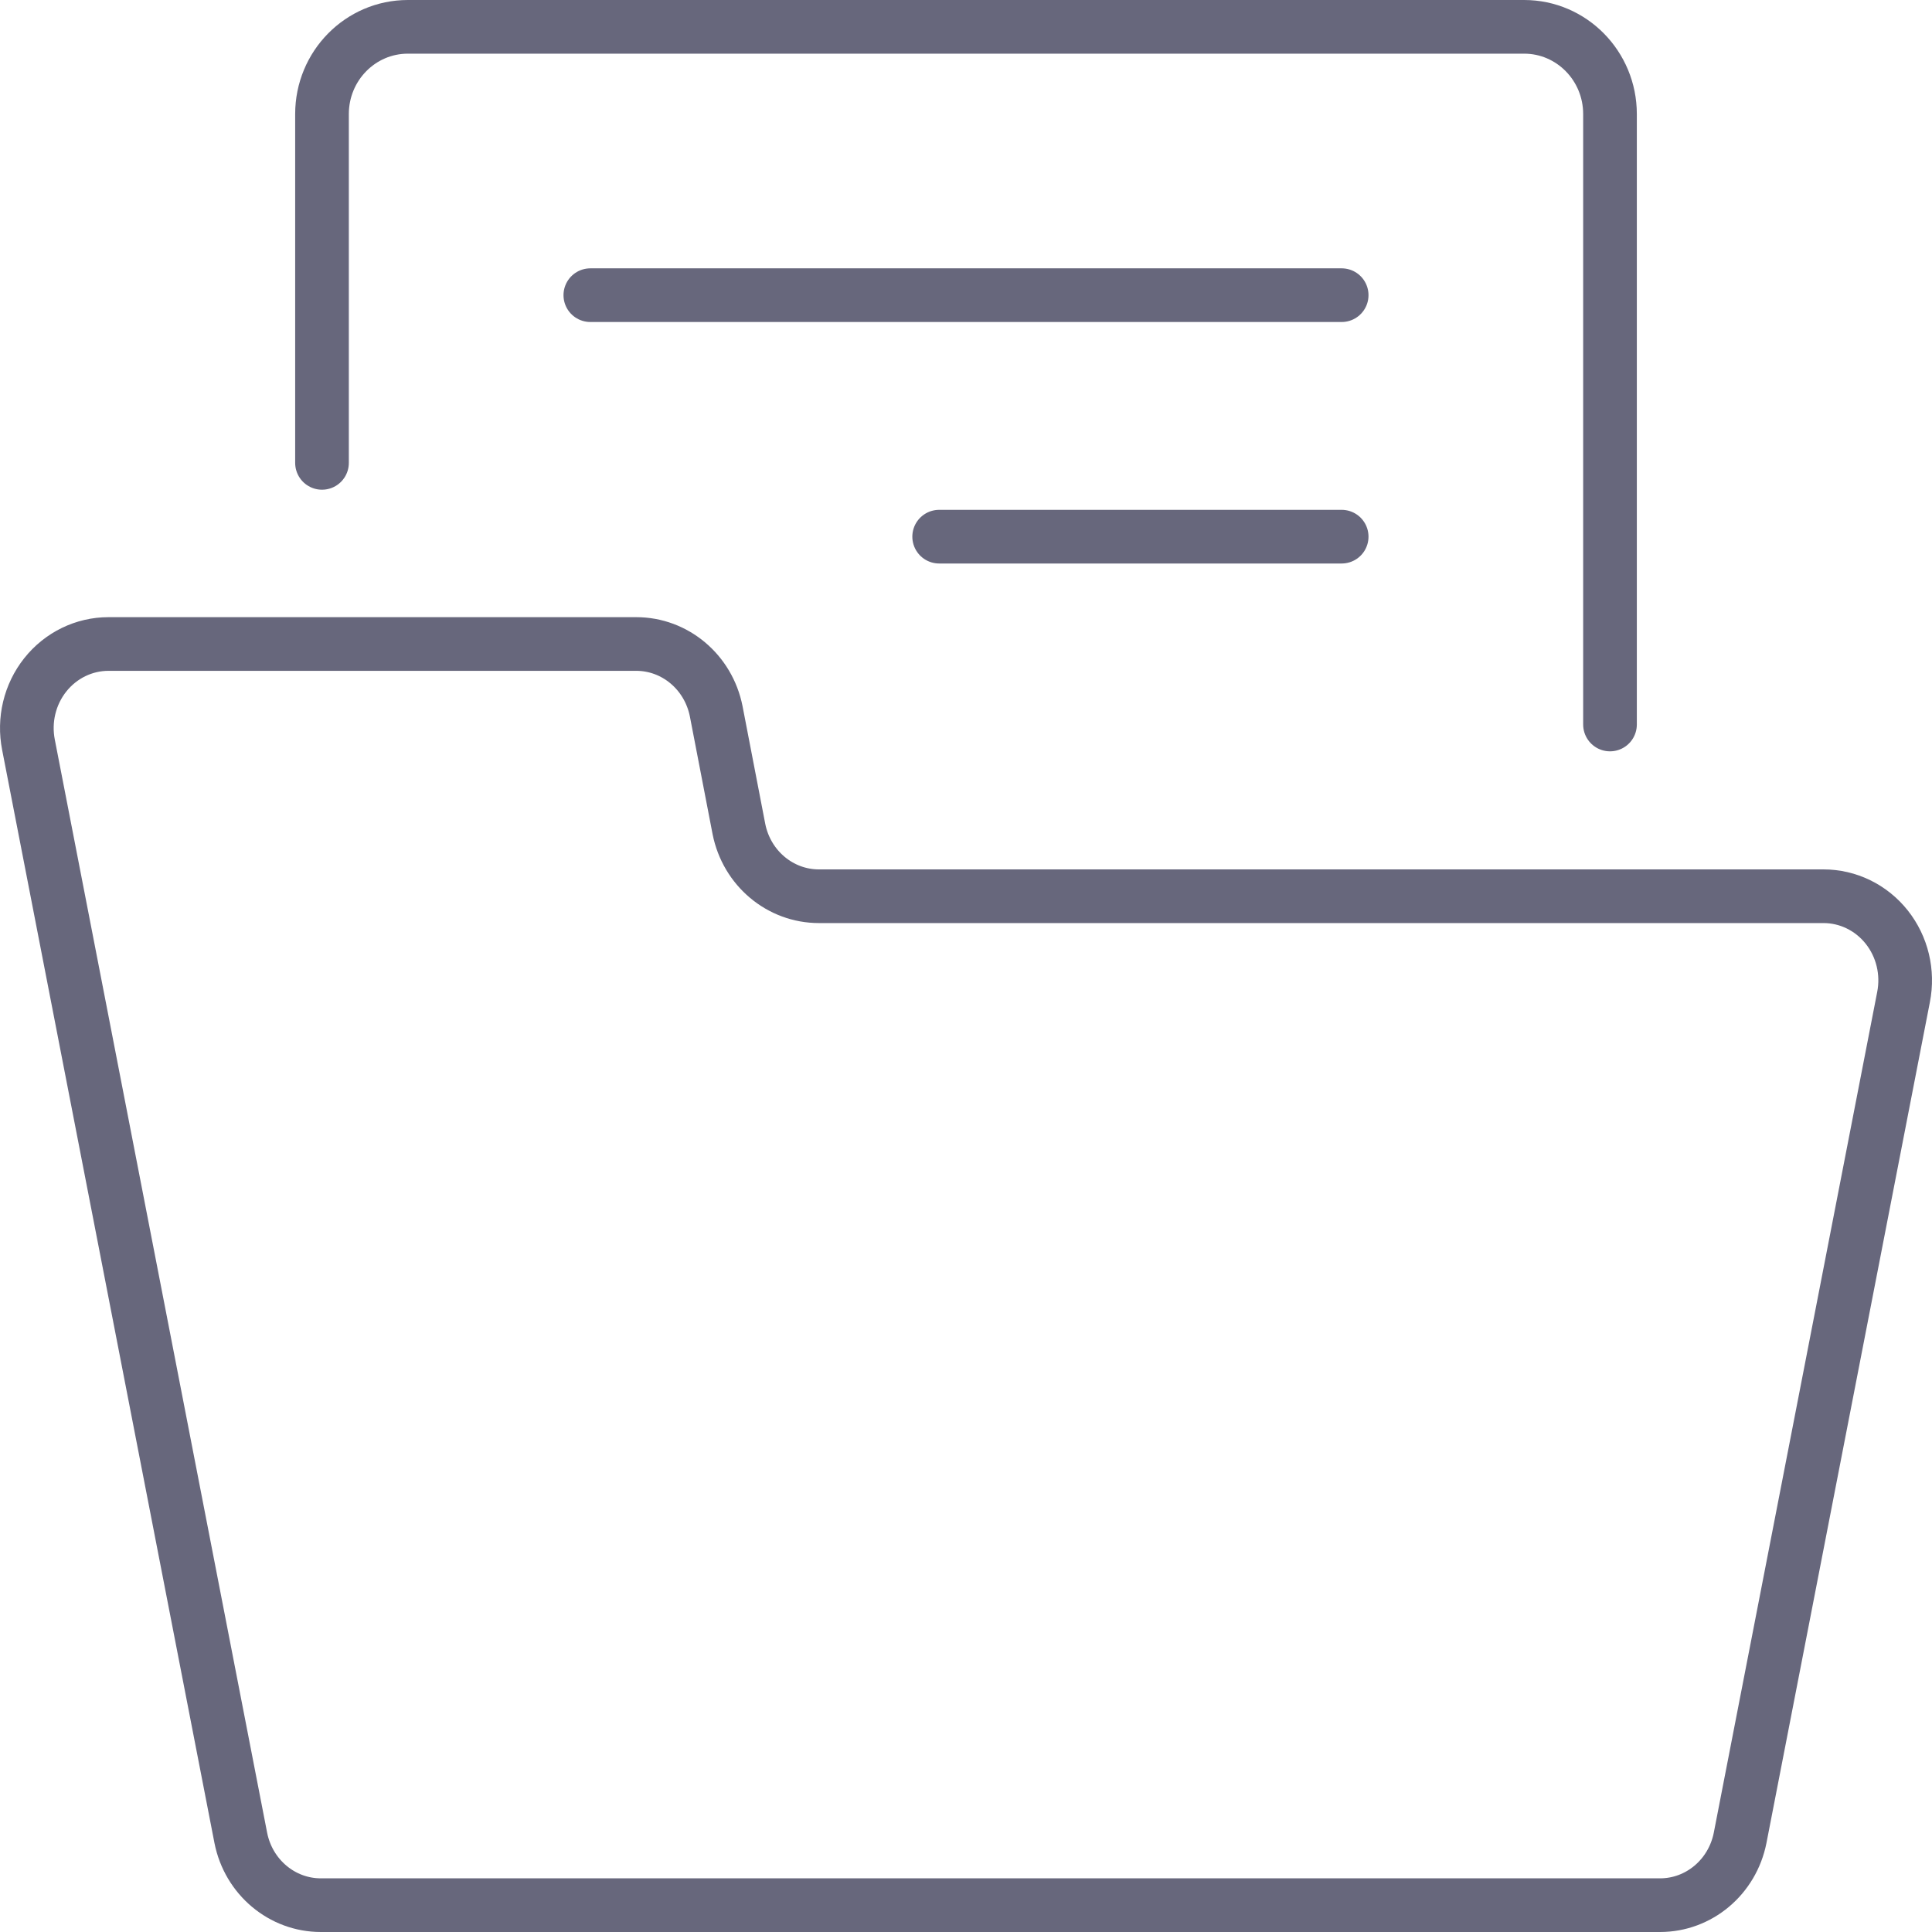
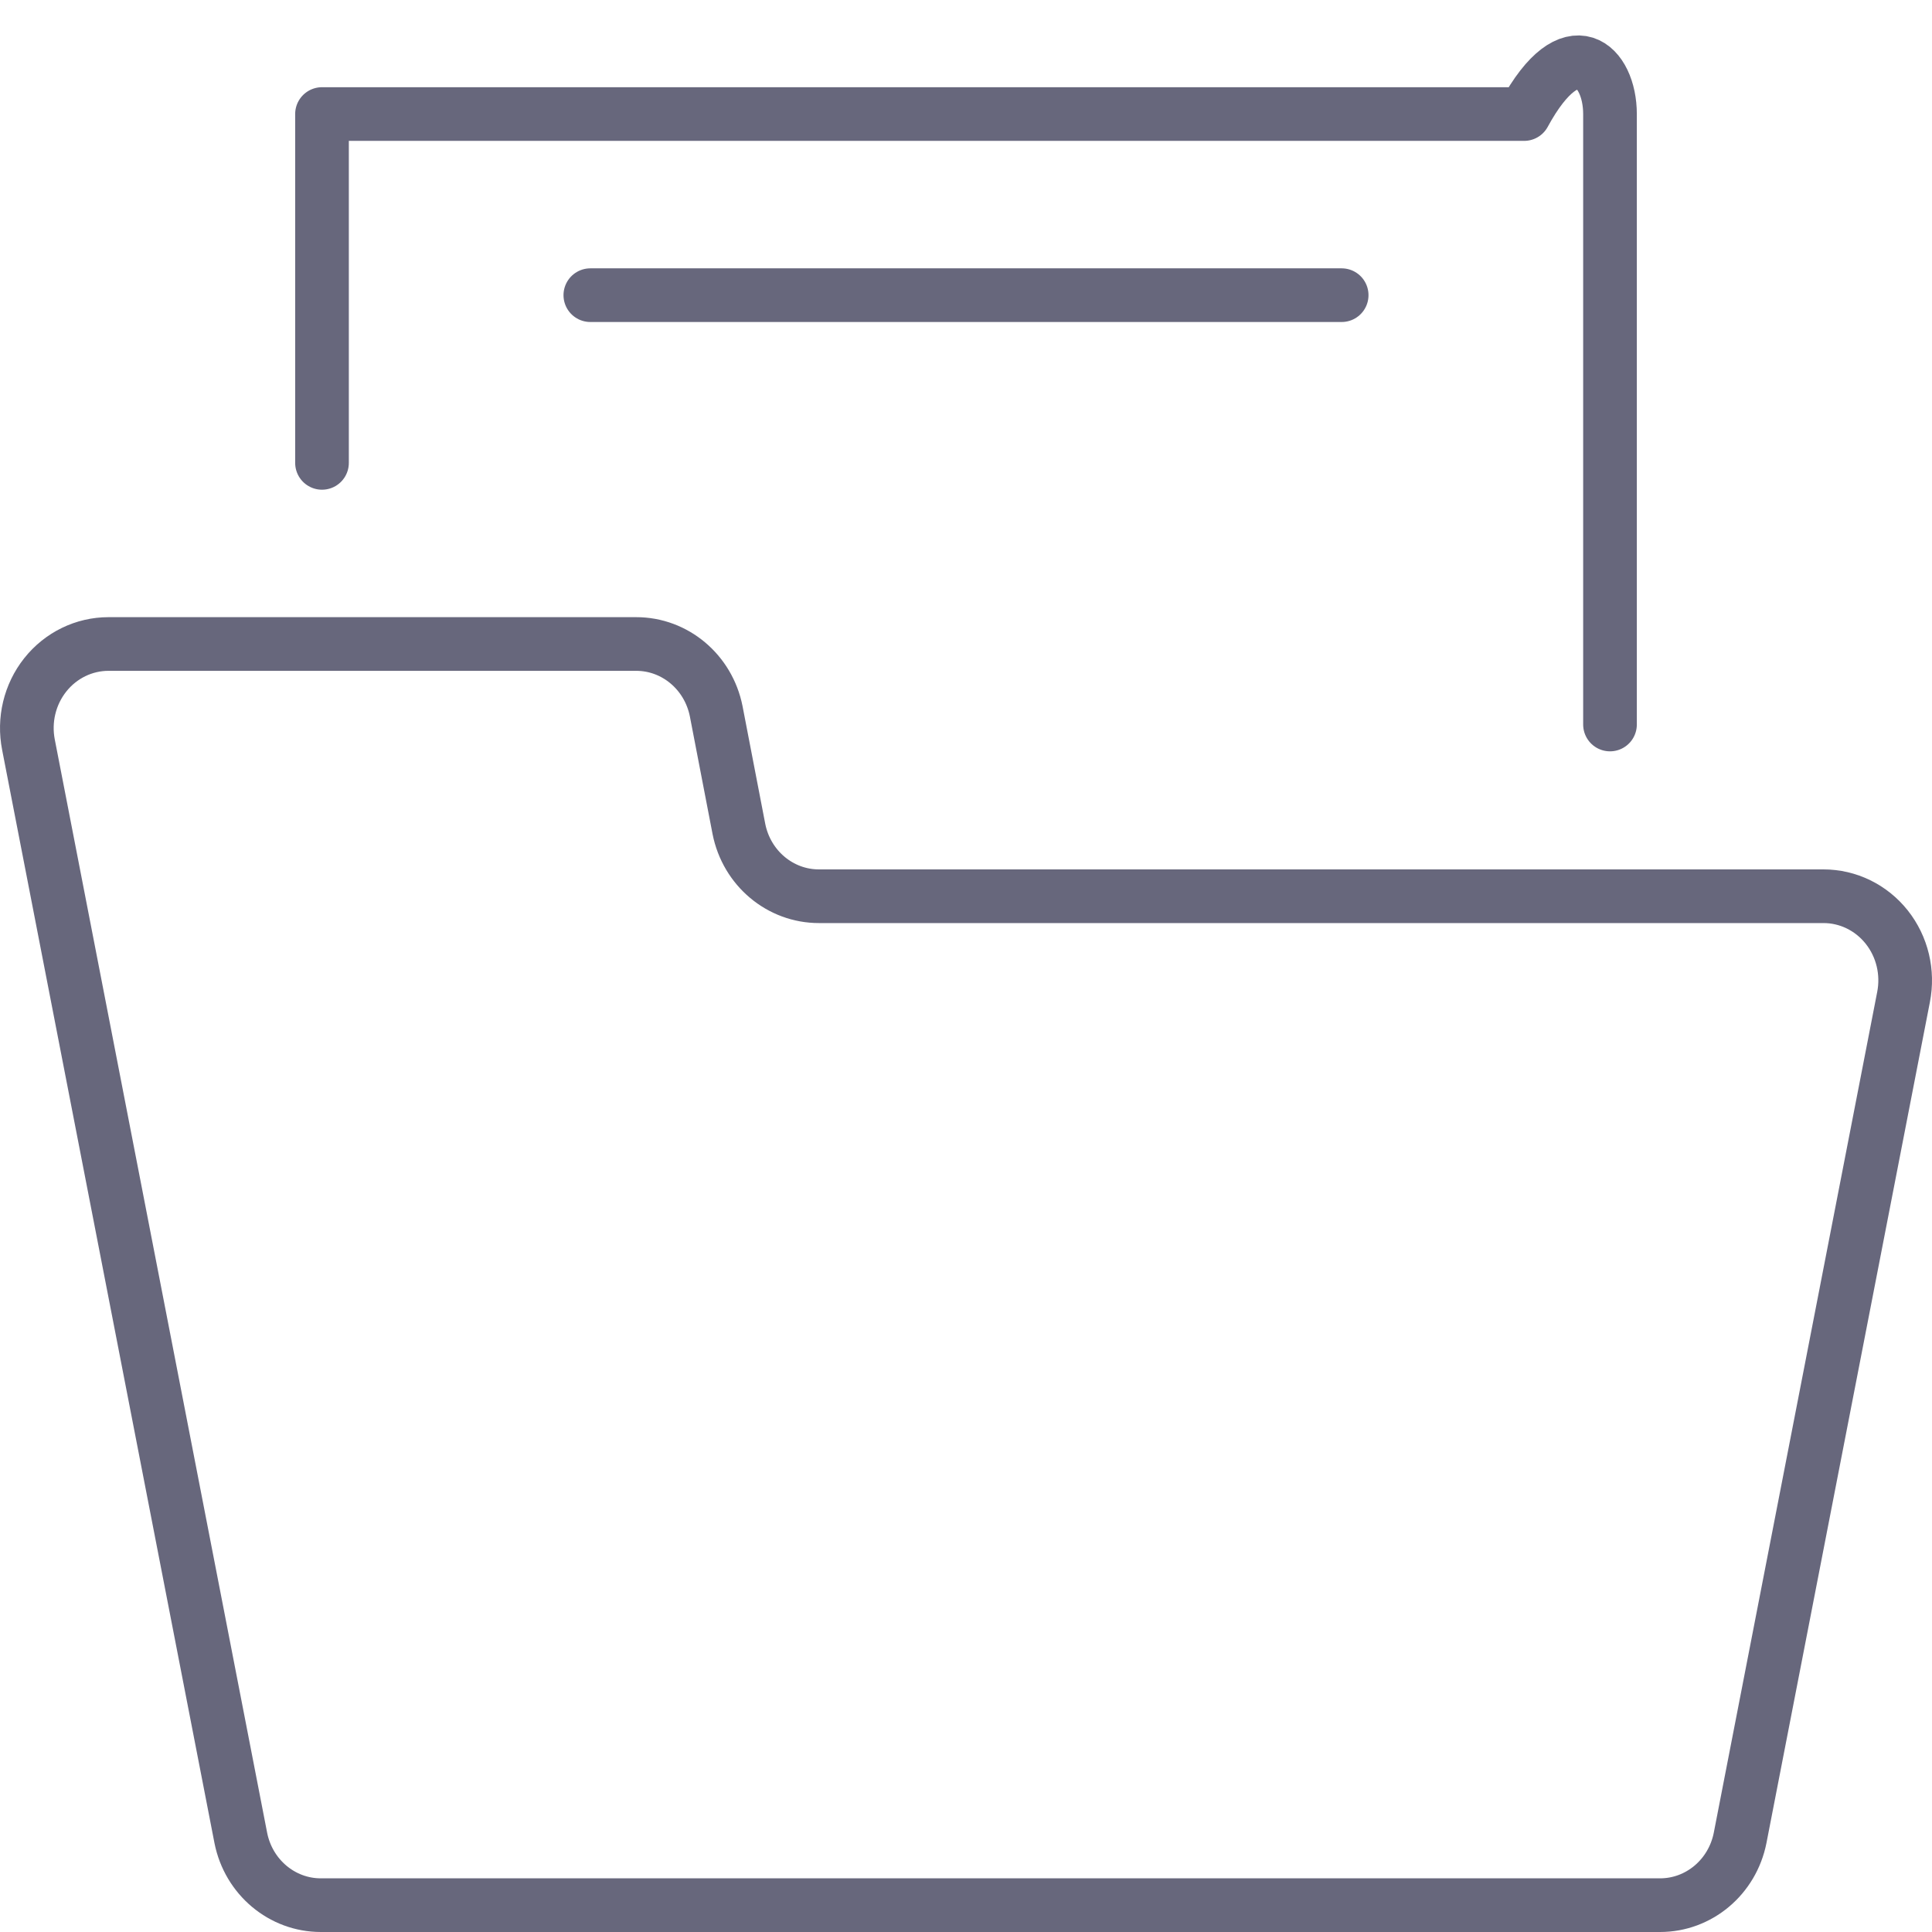
<svg xmlns="http://www.w3.org/2000/svg" width="72" height="72" viewBox="0 0 72 72" fill="none">
  <path fill-rule="evenodd" clip-rule="evenodd" d="M70.939 37.16C71.121 36.237 70.892 35.279 70.313 34.55C69.734 33.821 68.868 33.399 67.953 33.4H30.522C29.075 33.402 27.826 32.354 27.537 30.893L26.691 26.507C26.401 25.046 25.153 23.998 23.706 24H4.047C3.132 23.999 2.266 24.421 1.687 25.15C1.108 25.879 0.879 26.837 1.062 27.76L8.974 68.493C9.263 69.954 10.512 71.002 11.959 71H61.867C63.313 71 64.56 69.953 64.849 68.493C66.106 62.02 69.454 44.796 70.939 37.16Z" stroke="#67677C" stroke-width="2" stroke-linecap="round" stroke-linejoin="round" />
-   <path d="M12 17.25V4.25C12 2.455 13.433 1 15.2 1H56.8C58.567 1 60 2.455 60 4.25V27" stroke="#67677C" stroke-width="2" stroke-linecap="round" stroke-linejoin="round" />
+   <path d="M12 17.25V4.25H56.8C58.567 1 60 2.455 60 4.25V27" stroke="#67677C" stroke-width="2" stroke-linecap="round" stroke-linejoin="round" />
  <path d="M22 11L50 11" stroke="#67677C" stroke-width="2" stroke-linecap="round" stroke-linejoin="round" />
-   <path d="M35 20H50" stroke="#67677C" stroke-width="2" stroke-linecap="round" stroke-linejoin="round" />
</svg>